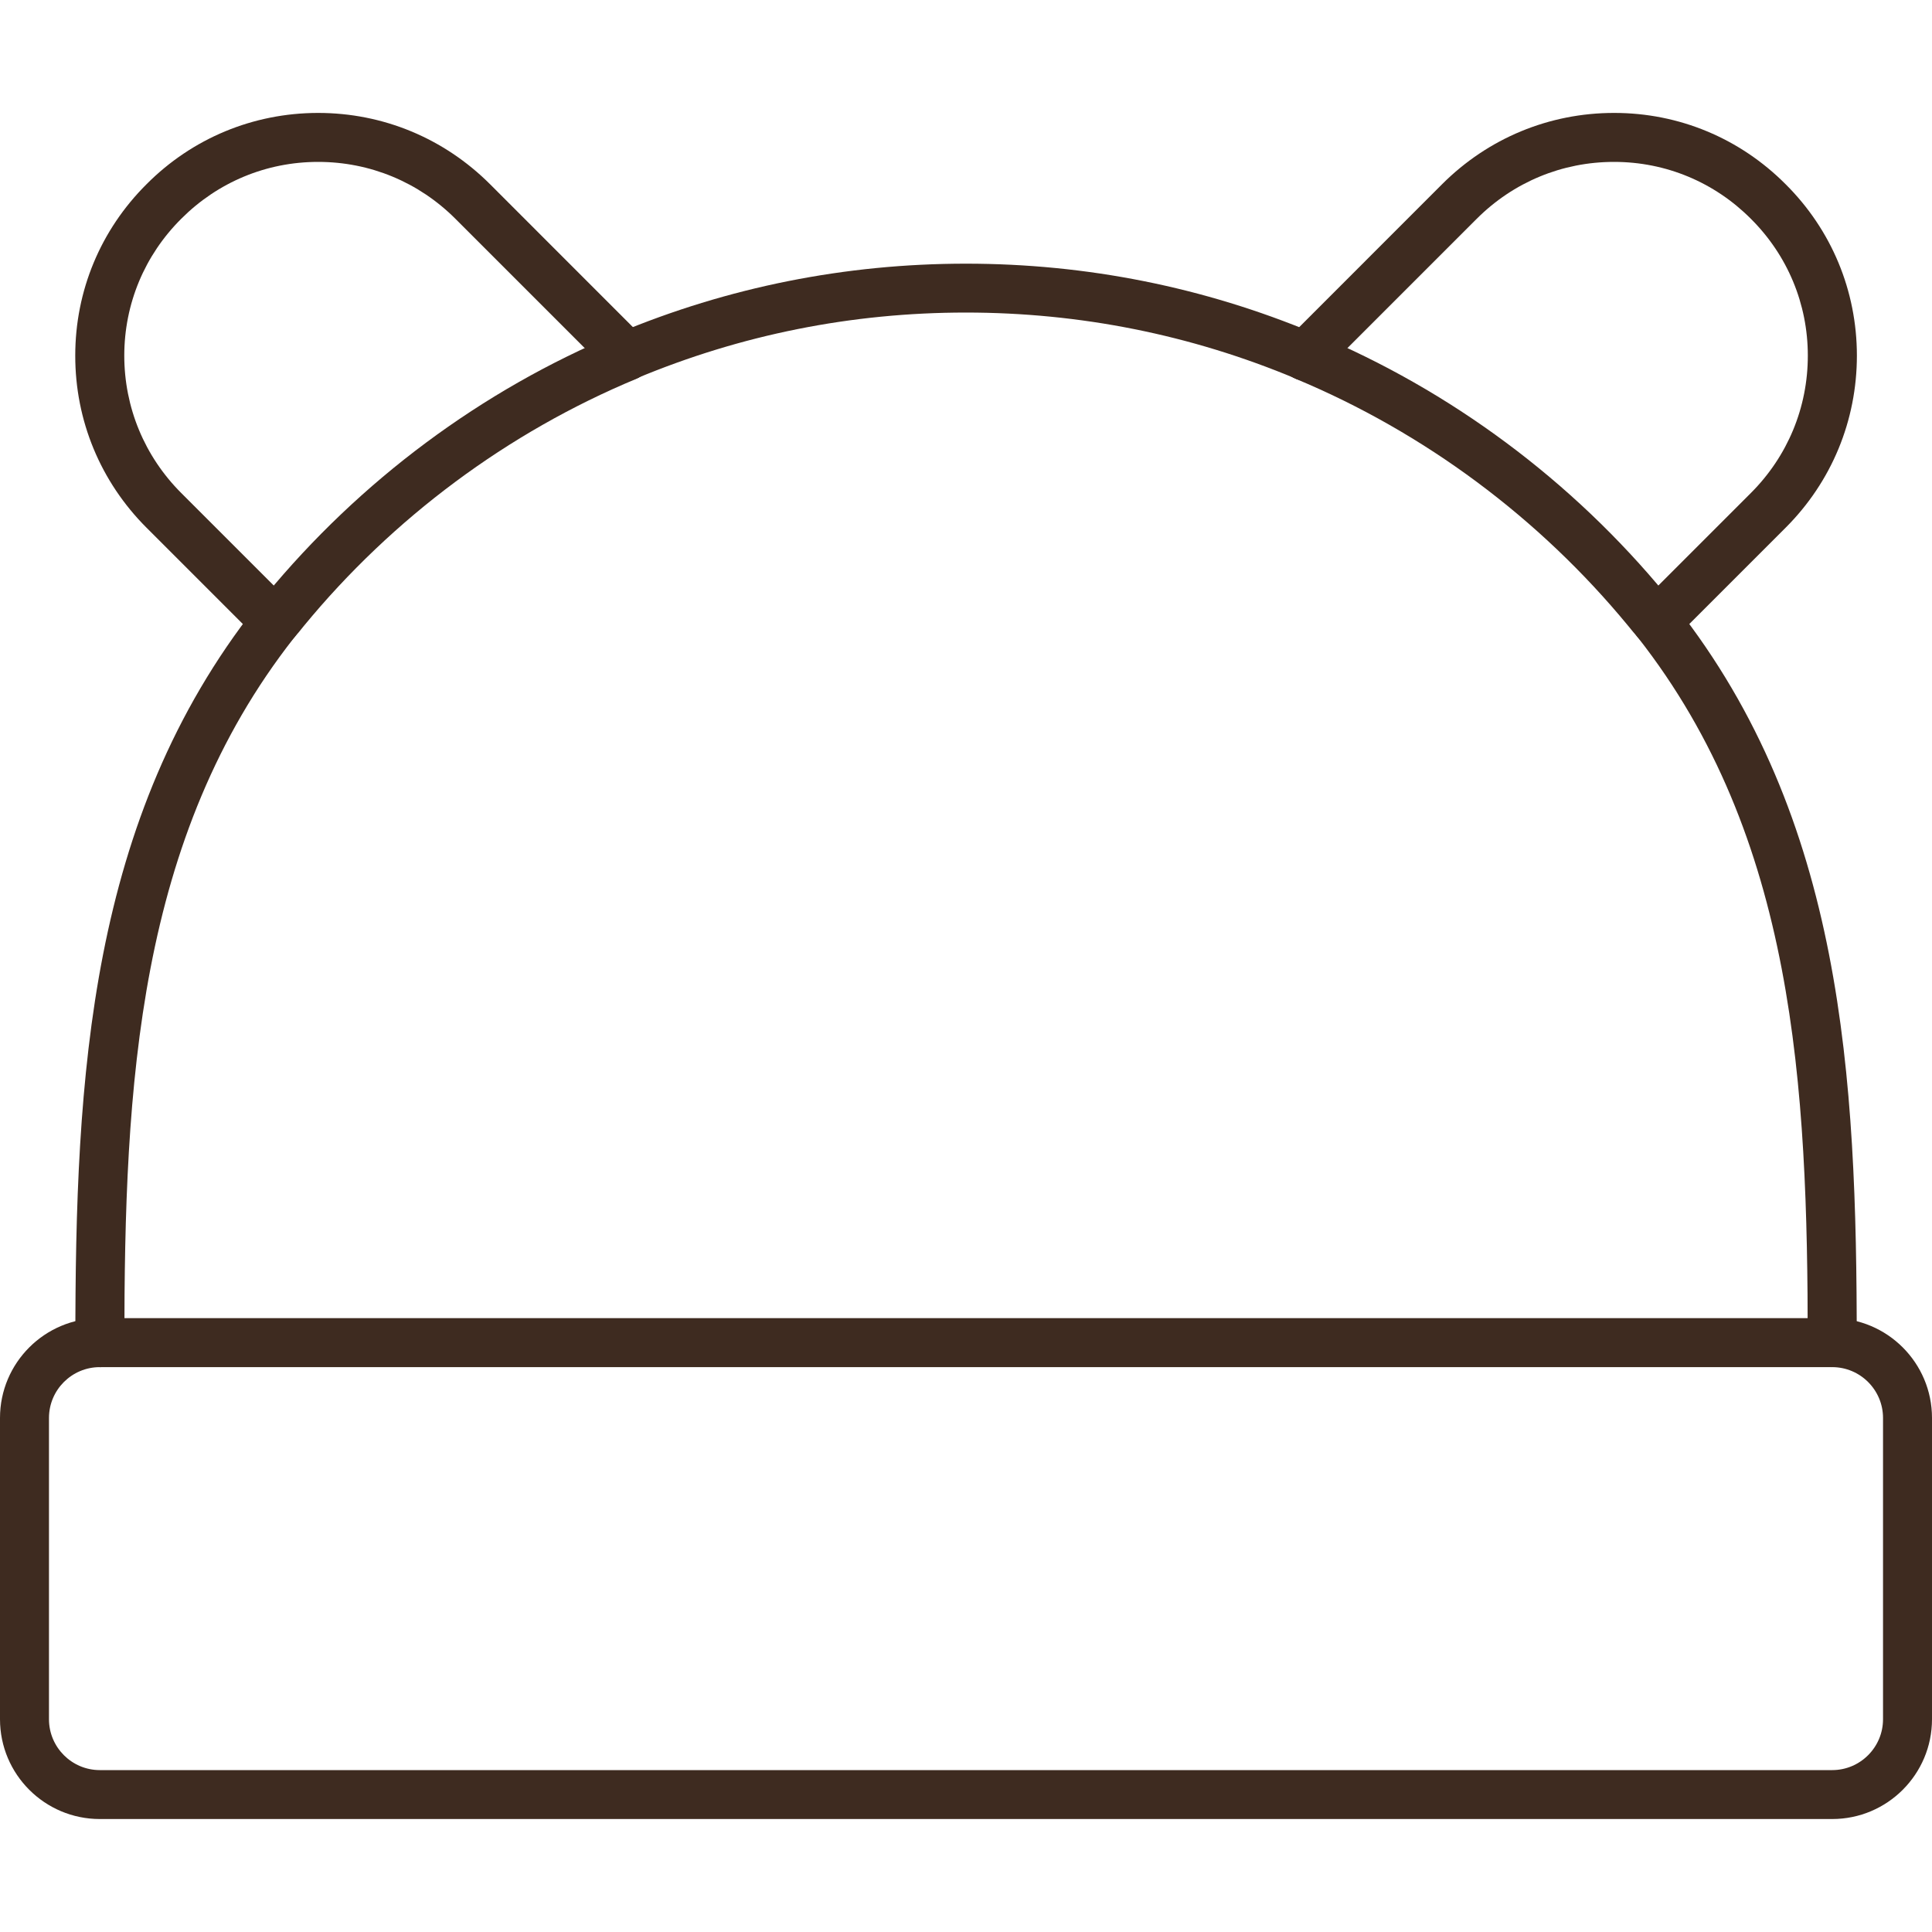
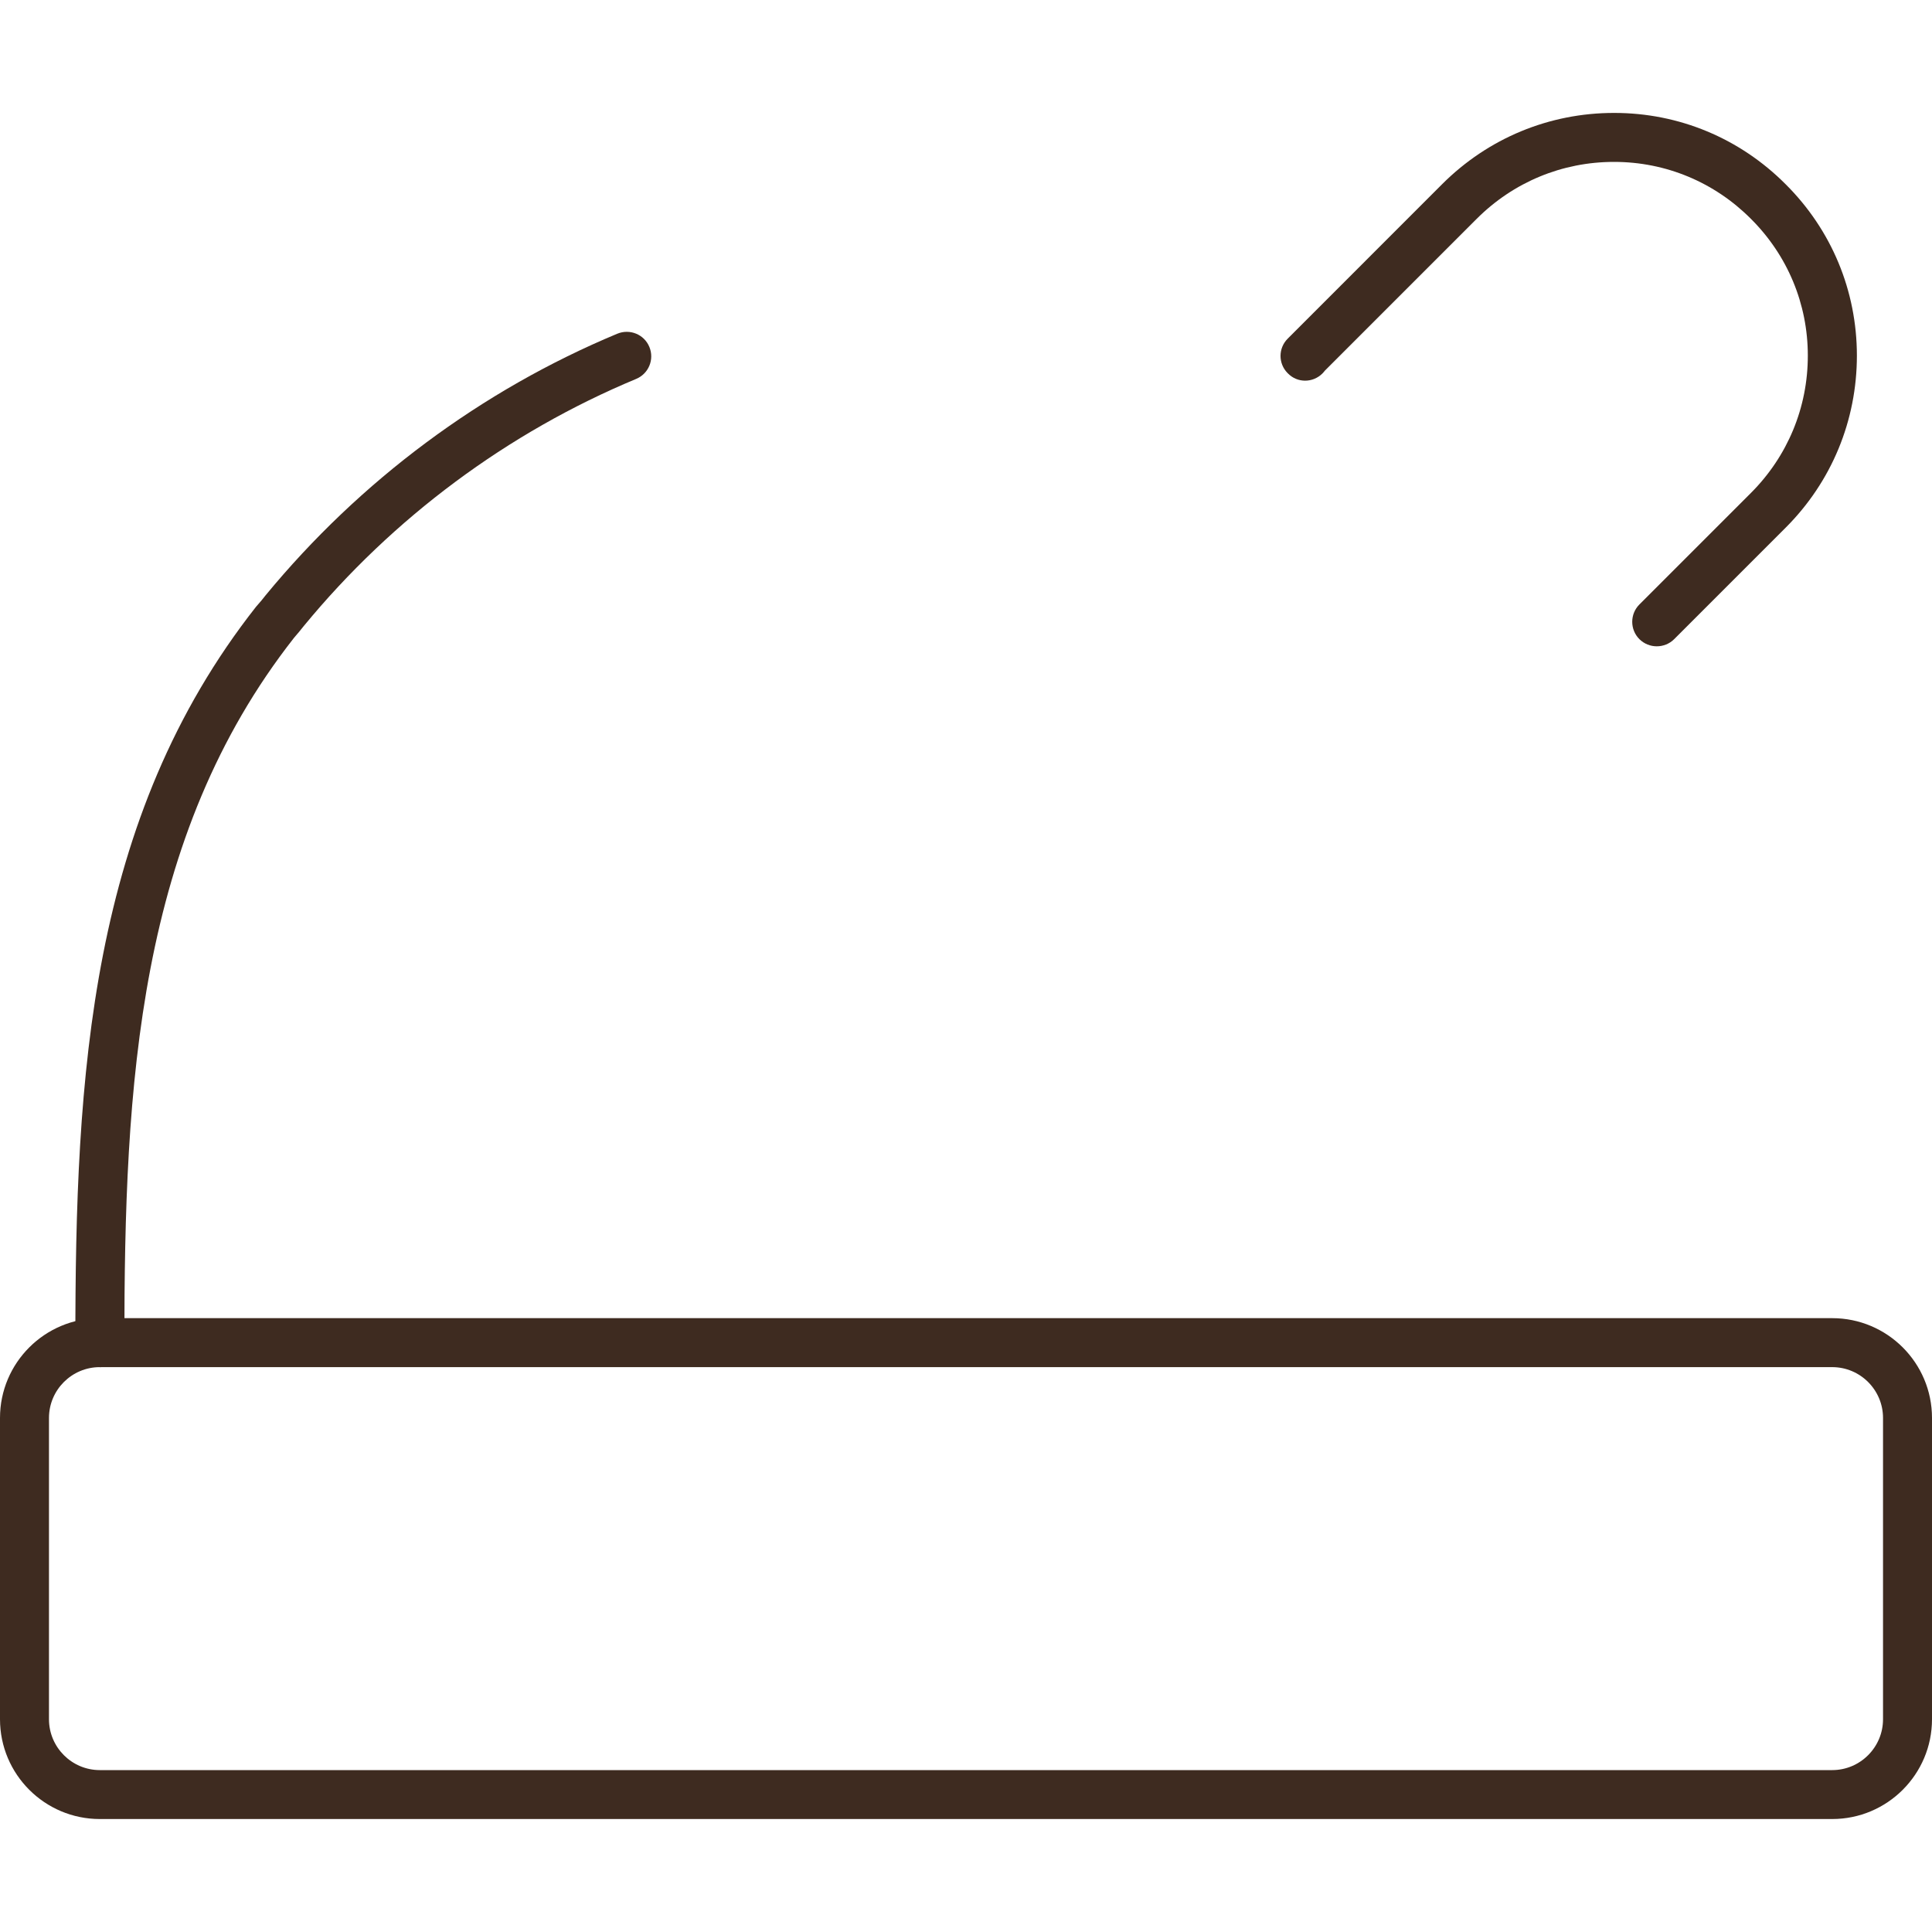
<svg xmlns="http://www.w3.org/2000/svg" width="40" height="40" viewBox="0 0 40 40" fill="none">
  <path d="M37.934 37.661H2.066C0.926 37.661 0 36.735 0 35.595V29.357C0 28.217 0.926 27.291 2.066 27.291H37.934C39.074 27.291 40 28.217 40 29.357V35.595C40 36.735 39.074 37.661 37.934 37.661ZM2.066 28.305C1.486 28.305 1.014 28.777 1.014 29.357V35.595C1.014 36.175 1.486 36.648 2.066 36.648H37.934C38.514 36.648 38.986 36.175 38.986 35.595V29.357C38.986 28.777 38.514 28.305 37.934 28.305H2.066Z" fill="#3E2B20" />
-   <path d="M37.934 28.305C37.655 28.305 37.427 28.077 37.427 27.798C37.427 22.463 37.157 17.333 33.912 13.2C33.84 13.119 33.775 13.038 33.709 12.957C31.869 10.722 29.489 8.954 26.831 7.845C26.572 7.737 26.45 7.441 26.558 7.182C26.665 6.923 26.963 6.802 27.221 6.909C30.032 8.08 32.548 9.95 34.497 12.318C34.558 12.394 34.614 12.464 34.678 12.534C34.686 12.542 34.692 12.551 34.7 12.559C38.155 16.949 38.442 22.271 38.442 27.797C38.442 28.076 38.215 28.303 37.935 28.303L37.934 28.305Z" fill="#3E2B20" />
-   <path d="M12.983 7.876C12.785 7.876 12.596 7.759 12.515 7.564C12.407 7.305 12.529 7.009 12.786 6.901C15.074 5.944 17.502 5.459 19.999 5.459C22.495 5.459 24.923 5.944 27.211 6.901C27.47 7.009 27.592 7.307 27.482 7.564C27.373 7.822 27.077 7.945 26.82 7.836C24.657 6.931 22.361 6.471 19.997 6.471C17.633 6.471 15.339 6.93 13.174 7.836C13.111 7.862 13.045 7.875 12.979 7.875L12.983 7.876Z" fill="#3E2B20" />
  <path d="M2.066 28.305C1.787 28.305 1.56 28.077 1.56 27.798C1.56 22.273 1.847 16.951 5.302 12.561C5.309 12.551 5.316 12.544 5.324 12.536C5.388 12.466 5.444 12.395 5.5 12.324C7.454 9.952 9.97 8.08 12.781 6.909C13.04 6.802 13.337 6.923 13.444 7.182C13.552 7.441 13.43 7.737 13.171 7.845C10.512 8.952 8.131 10.722 6.288 12.963C6.227 13.04 6.163 13.119 6.09 13.202C2.845 17.334 2.575 22.465 2.575 27.8C2.575 28.079 2.347 28.306 2.068 28.306L2.066 28.305Z" fill="#3E2B20" />
  <path d="M34.3 13.381C34.171 13.381 34.041 13.331 33.942 13.233C33.744 13.035 33.744 12.713 33.942 12.515L36.25 10.207C37.011 9.446 37.43 8.436 37.429 7.361C37.429 6.292 37.009 5.286 36.251 4.531C35.495 3.772 34.489 3.352 33.419 3.352H33.415C32.343 3.352 31.334 3.77 30.573 4.531L27.429 7.675C27.414 7.695 27.397 7.715 27.378 7.734C27.178 7.931 26.86 7.931 26.665 7.731L26.657 7.723C26.462 7.525 26.464 7.207 26.661 7.011L29.857 3.814C30.809 2.862 32.073 2.338 33.416 2.338H33.422C34.764 2.338 36.023 2.864 36.97 3.815C37.92 4.76 38.444 6.02 38.445 7.361C38.445 8.706 37.923 9.972 36.97 10.925L34.662 13.233C34.564 13.331 34.433 13.381 34.303 13.381H34.3Z" fill="#3E2B20" />
-   <path d="M5.7 13.381C5.57 13.381 5.441 13.331 5.341 13.233L3.033 10.925C2.08 9.972 1.556 8.706 1.558 7.361C1.558 6.02 2.083 4.76 3.034 3.814C3.979 2.864 5.239 2.34 6.581 2.338H6.587C7.93 2.338 9.193 2.862 10.146 3.814L13.342 7.011C13.539 7.207 13.54 7.525 13.345 7.723C13.149 7.923 12.825 7.931 12.625 7.734C12.605 7.715 12.588 7.694 12.572 7.673L9.43 4.531C8.669 3.77 7.66 3.352 6.588 3.352H6.584C5.514 3.352 4.508 3.772 3.753 4.529C2.992 5.286 2.574 6.292 2.573 7.361C2.573 8.434 2.991 9.446 3.752 10.207L6.06 12.515C6.258 12.713 6.258 13.035 6.06 13.233C5.962 13.331 5.831 13.381 5.701 13.381H5.7Z" fill="#3E2B20" />
</svg>